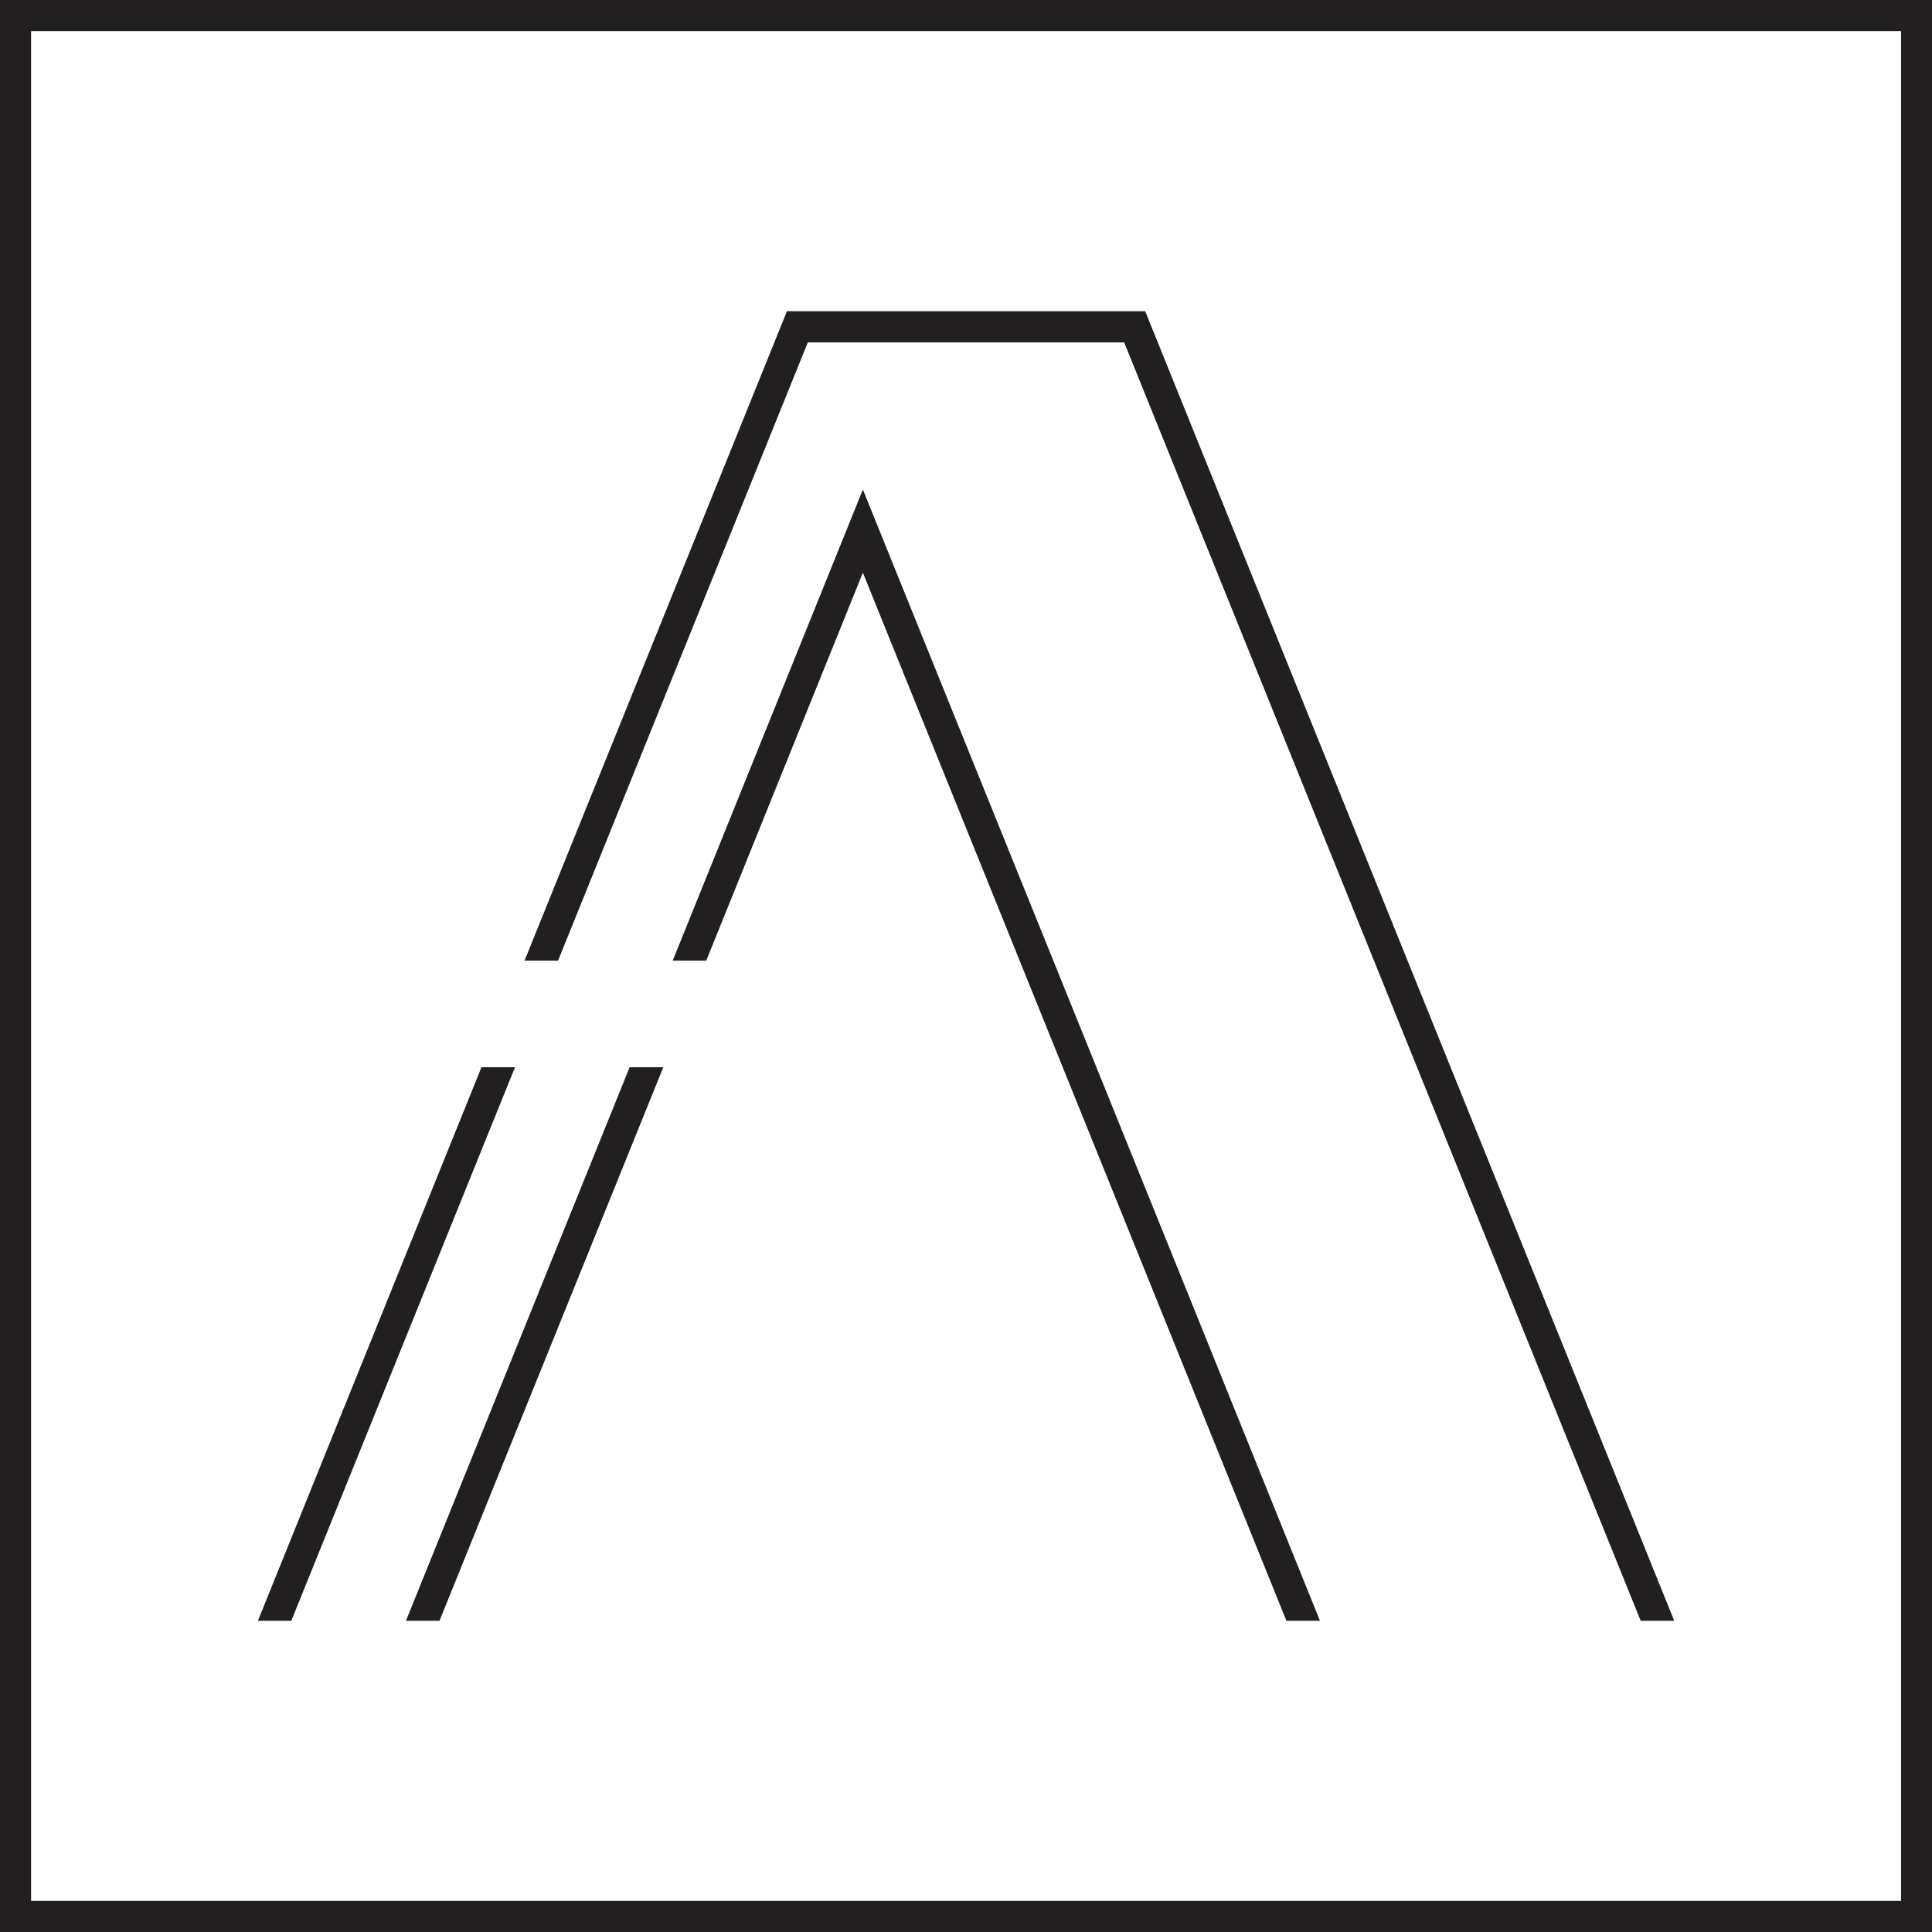
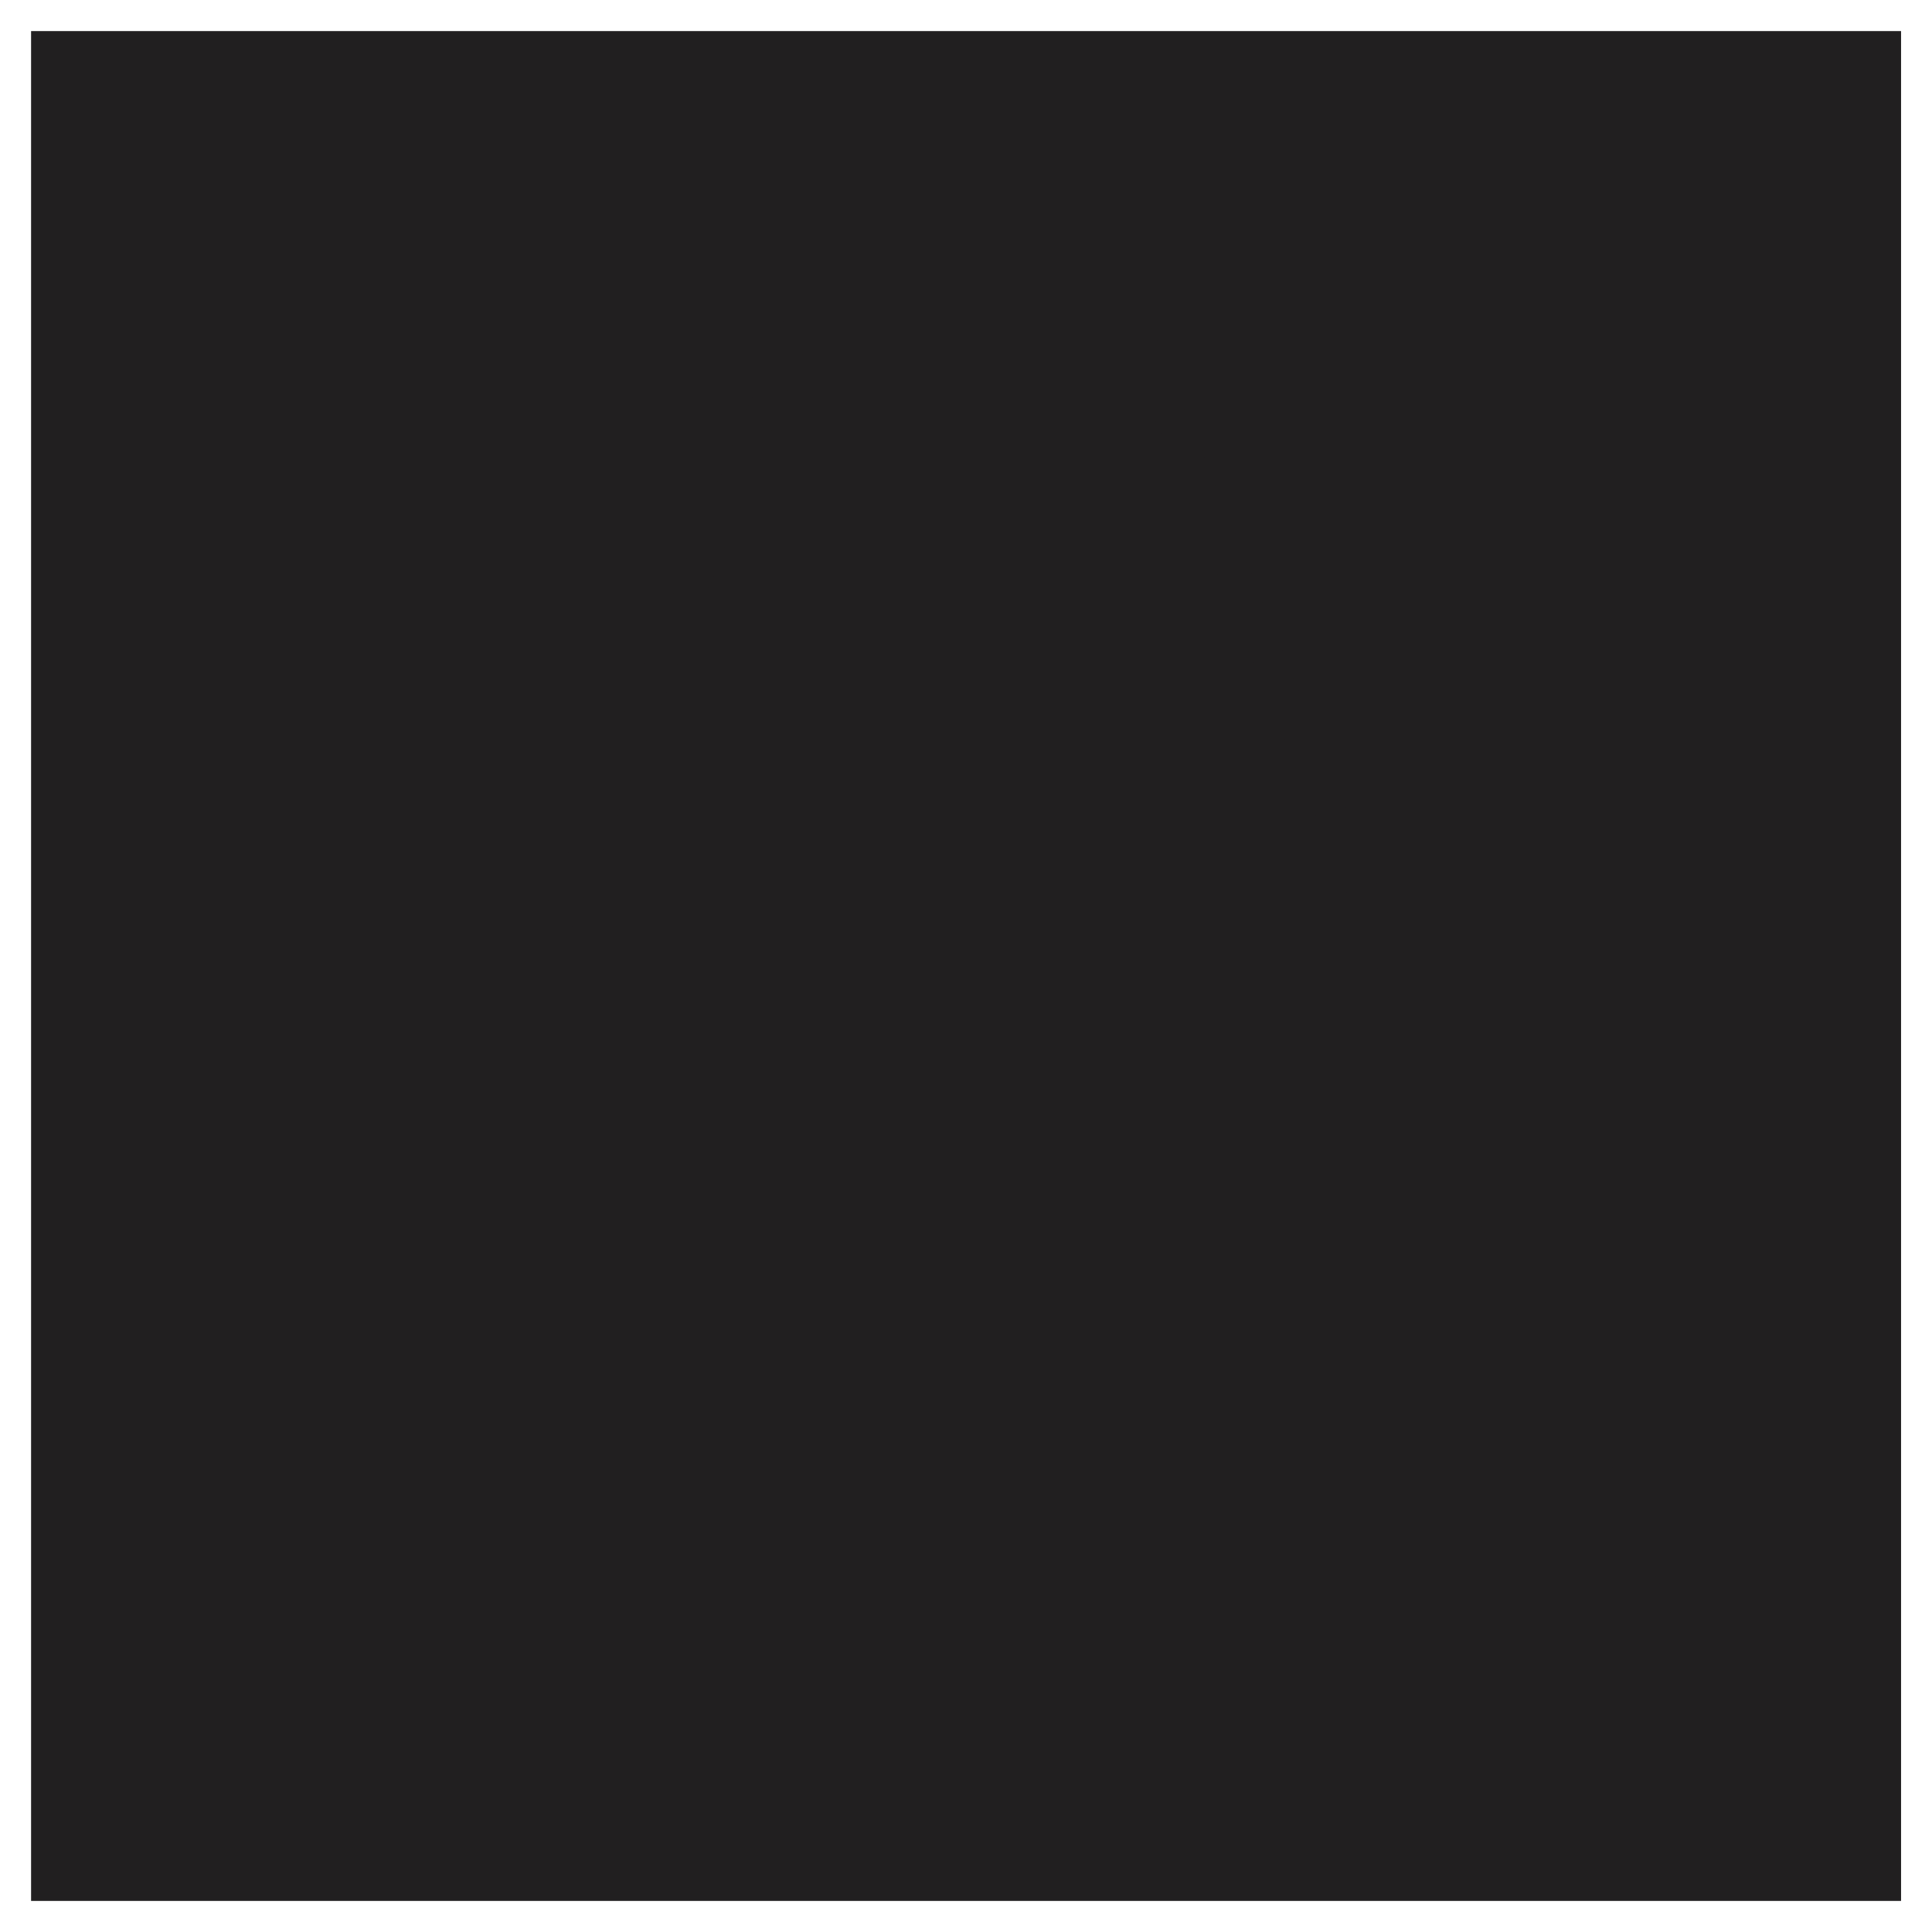
<svg xmlns="http://www.w3.org/2000/svg" viewBox="0 0 141.73 141.73">
  <defs>
    <style>.cls-1{fill:#211f20;}</style>
  </defs>
  <g id="Layer_2" data-name="Layer 2">
    <g id="Layer_1-2" data-name="Layer 1">
-       <path class="cls-1" d="M139.46,2.28H2.28V139.45H139.46ZM0,0H141.73V141.73H0Z" />
-       <polygon class="cls-1" points="18.92 118.9 35.32 78.29 37.78 78.29 21.37 118.9 18.92 118.9" />
+       <path class="cls-1" d="M139.46,2.28H2.28V139.45H139.46ZM0,0V141.73H0Z" />
      <polygon class="cls-1" points="120.36 118.9 82.47 25.12 59.26 25.12 40.94 70.47 38.48 70.47 57.73 22.83 84.01 22.83 122.82 118.9 120.36 118.9" />
-       <polygon class="cls-1" points="94.37 118.9 63.3 42.01 51.81 70.47 49.35 70.47 63.3 35.91 86.83 94.12 96.83 118.9 94.37 118.9" />
-       <polygon class="cls-1" points="29.78 118.9 46.19 78.29 48.66 78.29 32.24 118.9 29.78 118.9" />
    </g>
  </g>
</svg>